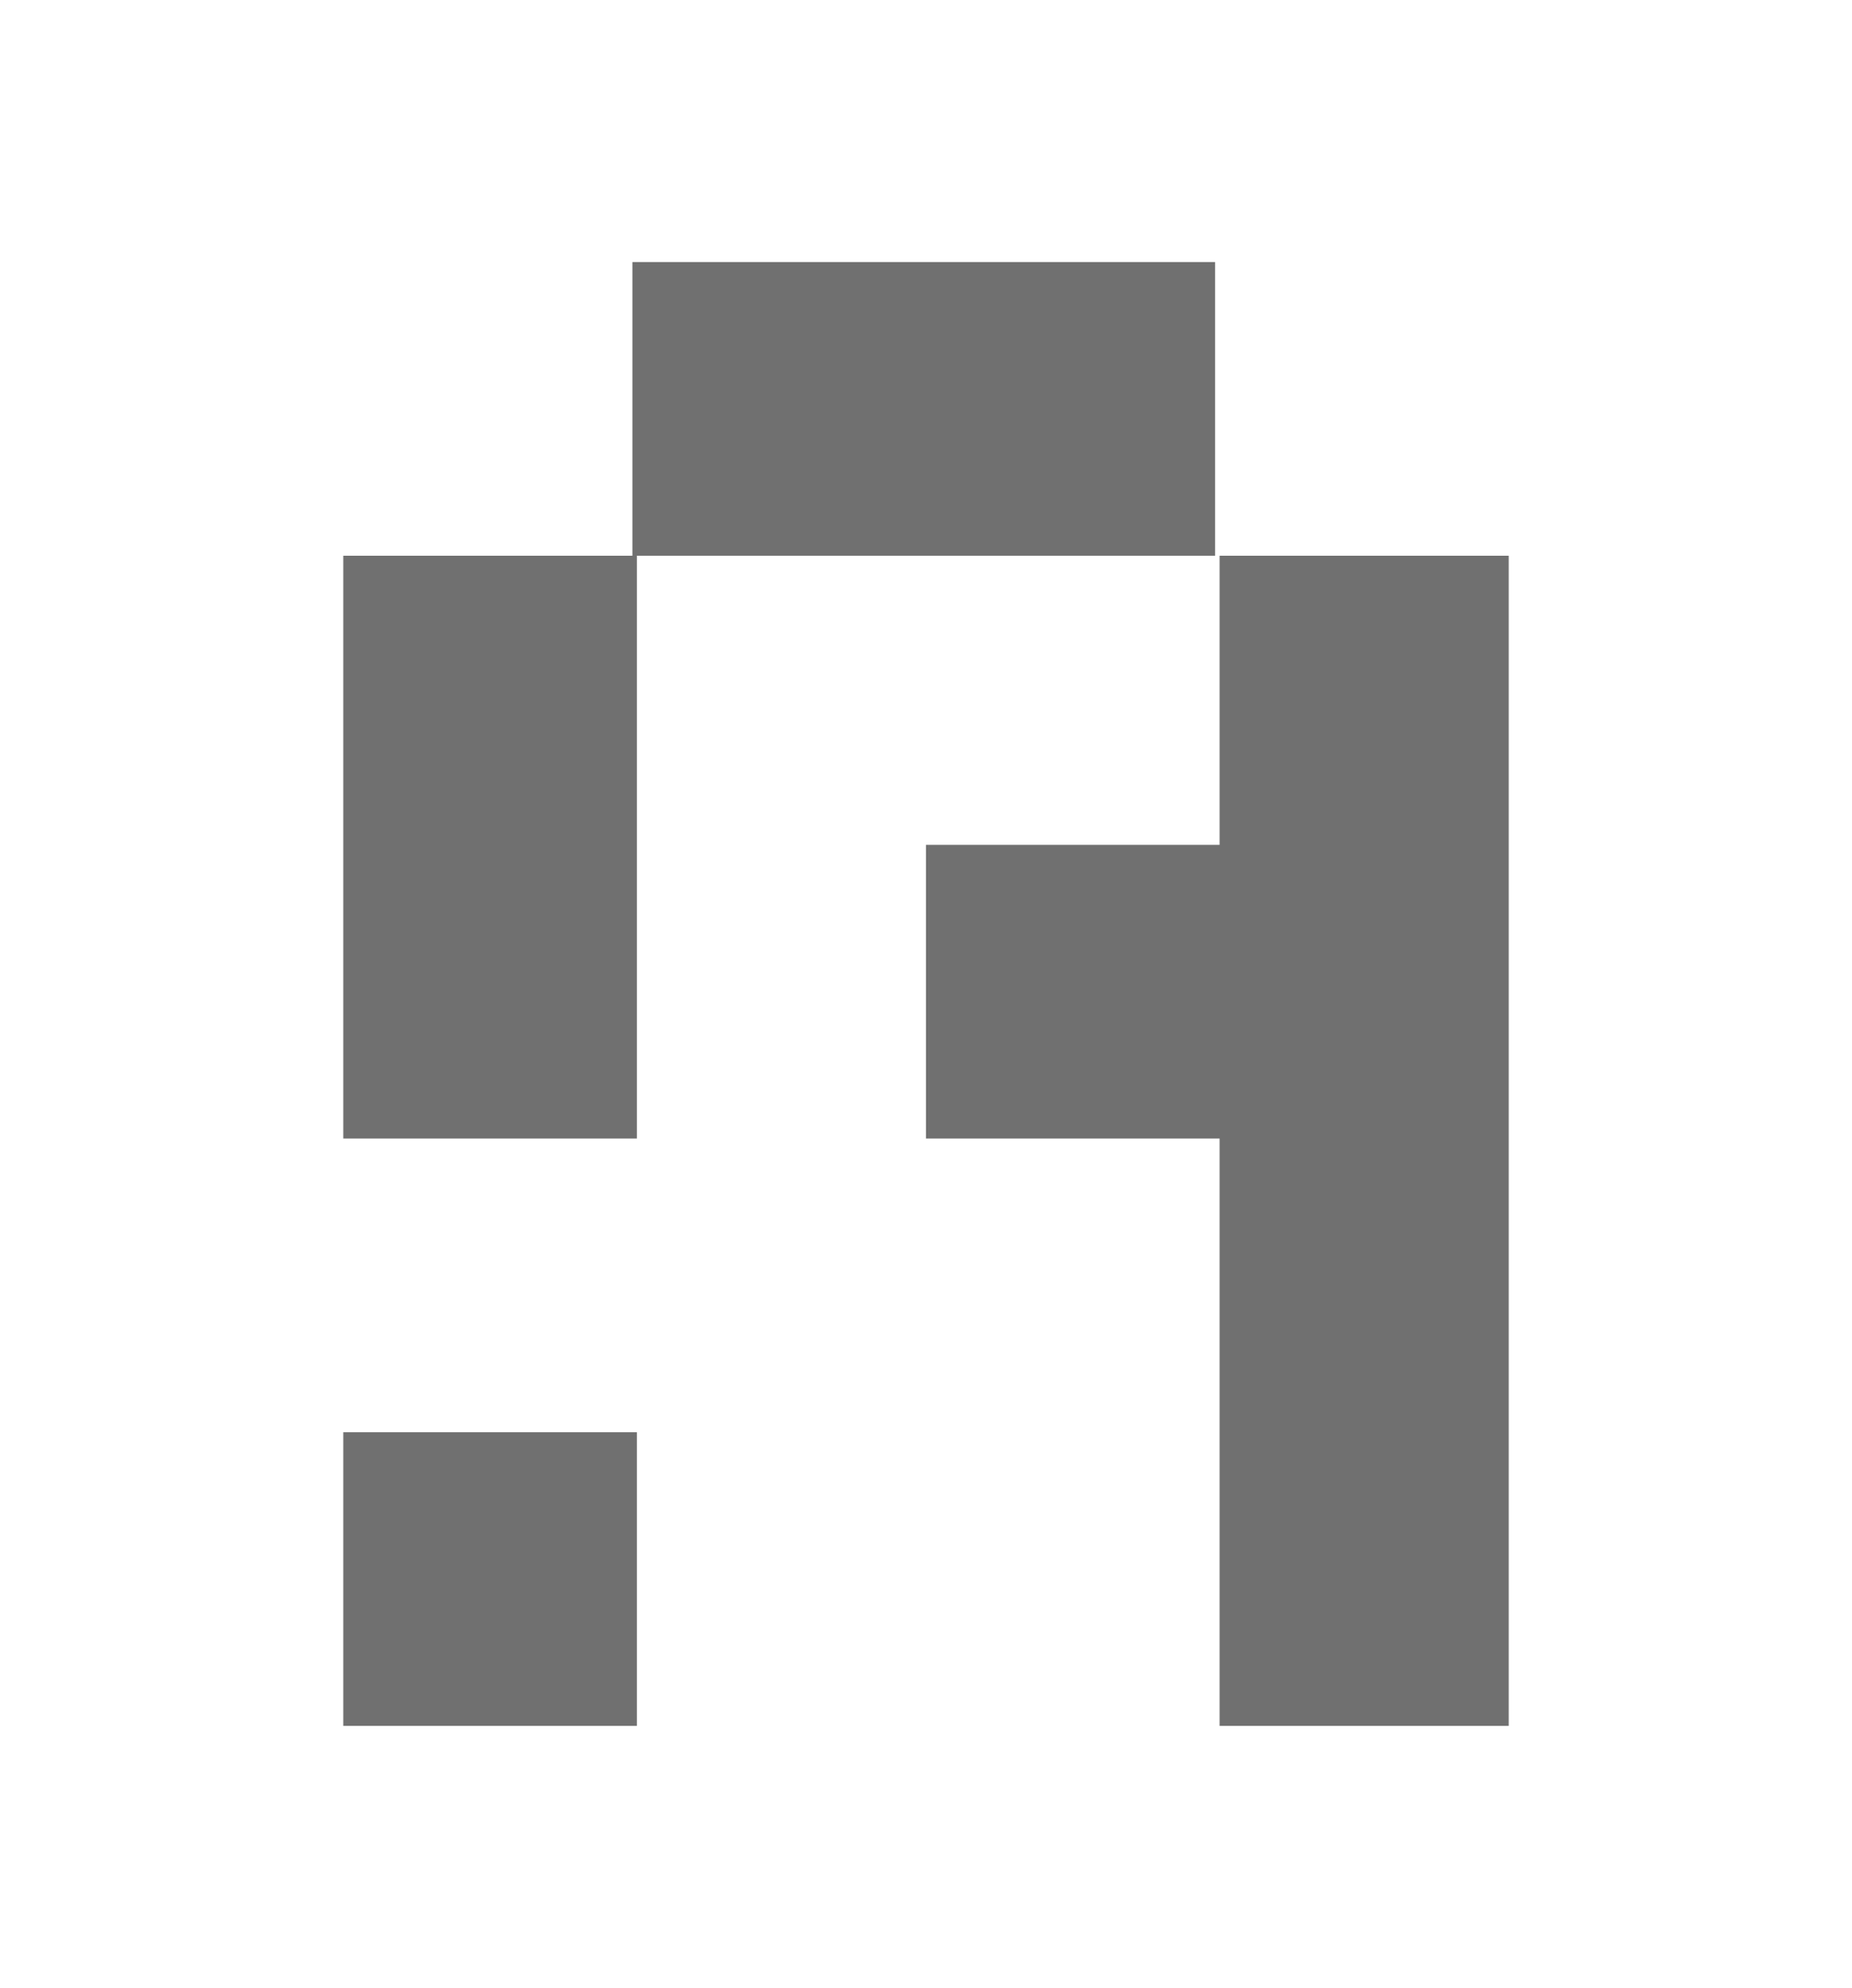
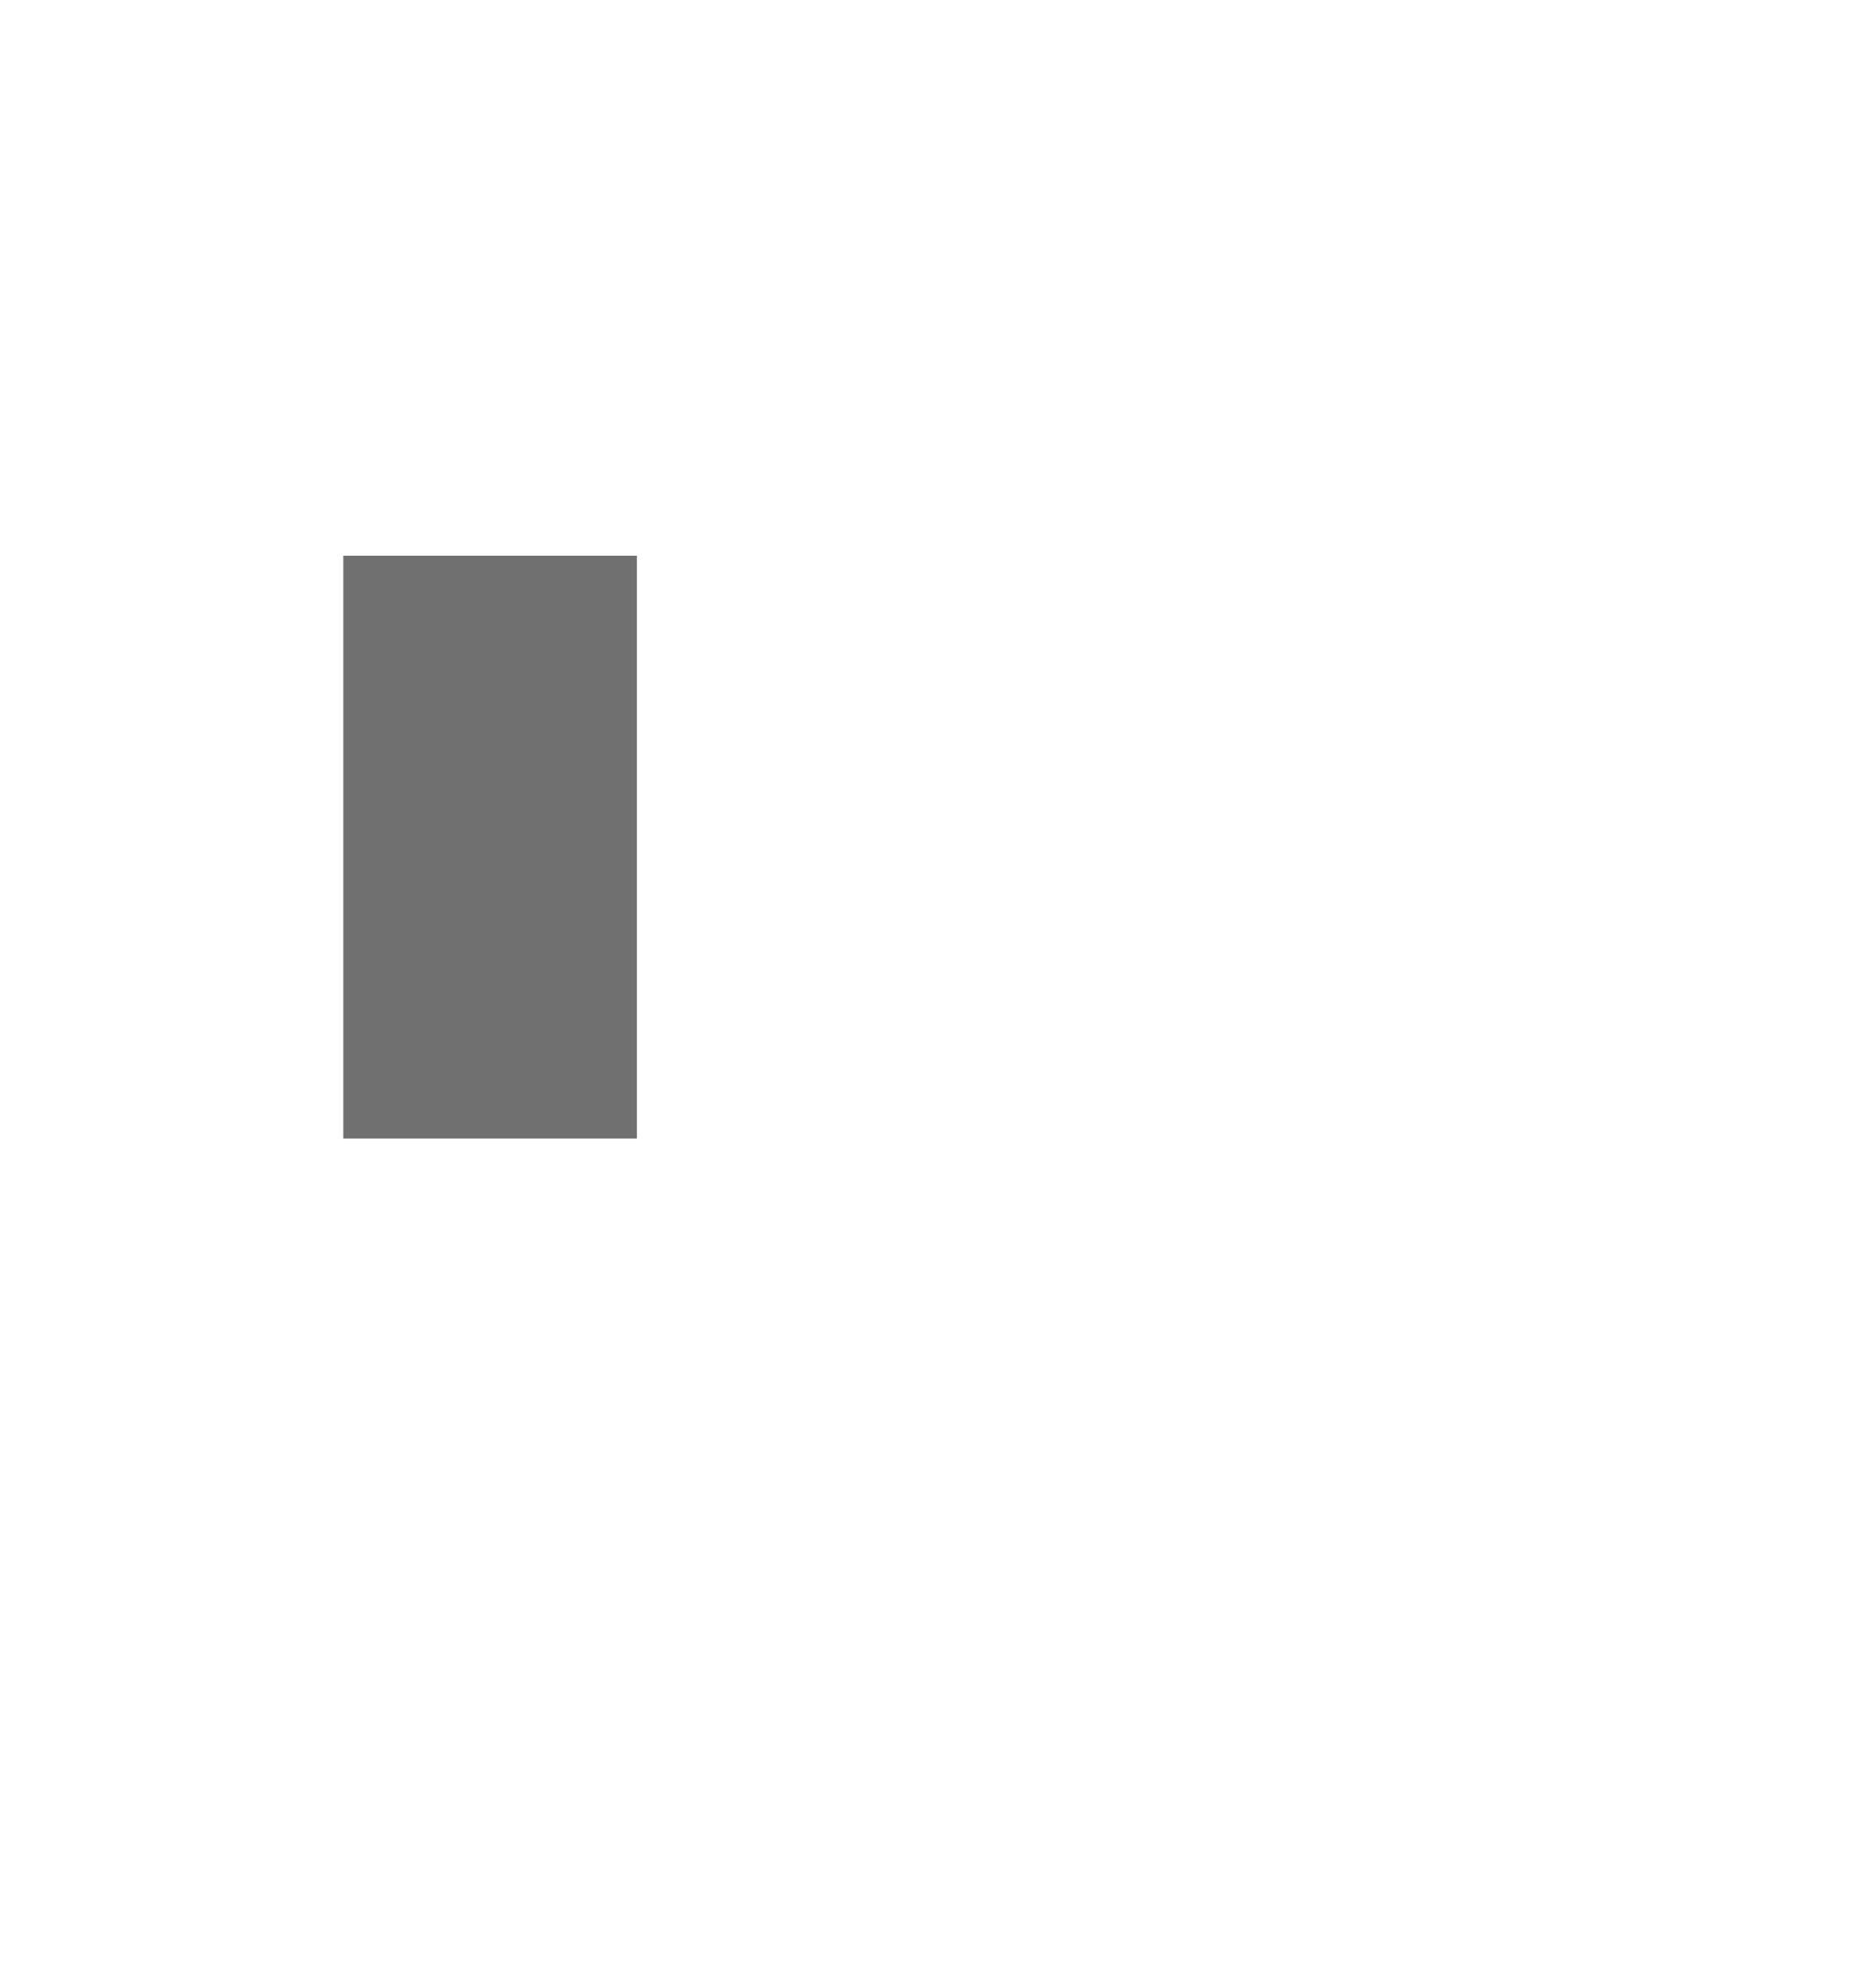
<svg xmlns="http://www.w3.org/2000/svg" version="1.1" id="Layer_1" x="0px" y="0px" viewBox="0 0 41 44" style="enable-background:new 0 0 41 44;" xml:space="preserve">
  <style type="text/css">
	.st0{fill:#707070;}
</style>
  <g id="XMLID_373_">
    <g id="XMLID_374_">
-       <rect id="XMLID_378_" x="14" y="5.8" class="st0" width="12.9" height="6.5" />
-       <polygon id="XMLID_377_" class="st0" points="27,12.3 27,18.7 20.5,18.7 20.5,25.2 27,25.2 27,38.2 33.4,38.2 33.4,12.3   " />
      <rect id="XMLID_376_" x="7.6" y="12.3" class="st0" width="6.5" height="12.9" />
-       <rect id="XMLID_375_" x="7.6" y="31.7" class="st0" width="6.5" height="6.5" />
    </g>
  </g>
</svg>